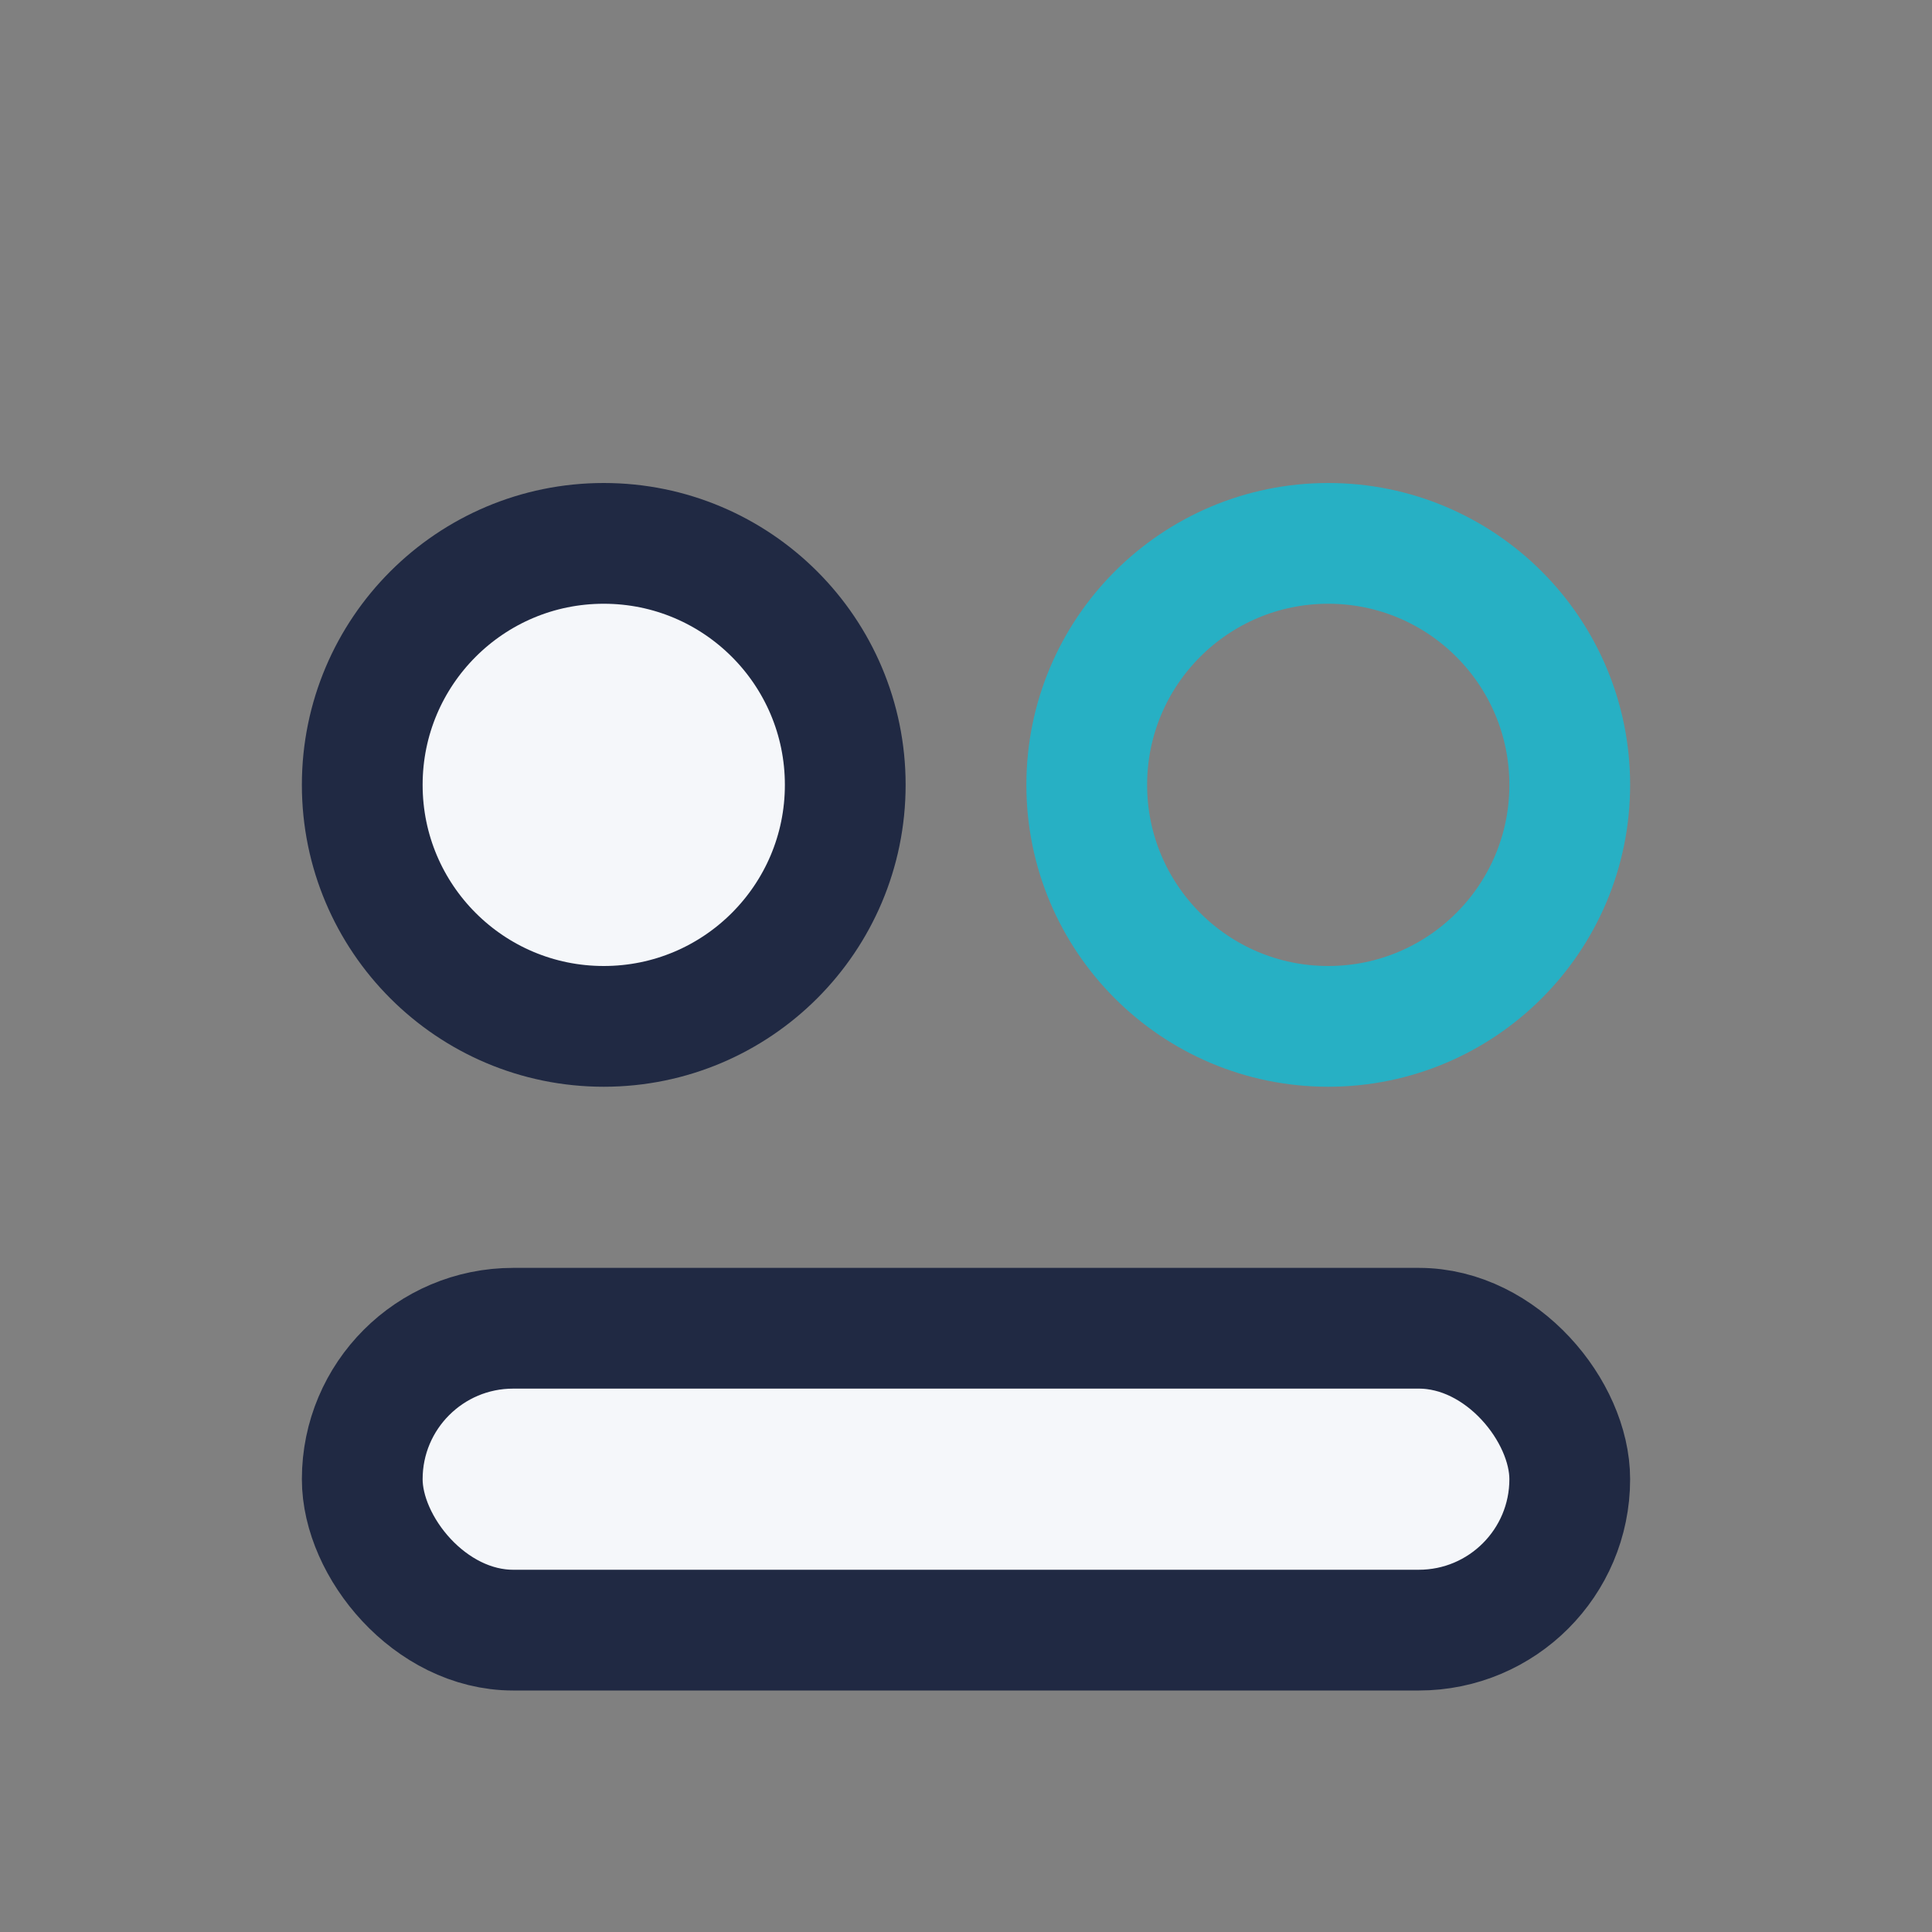
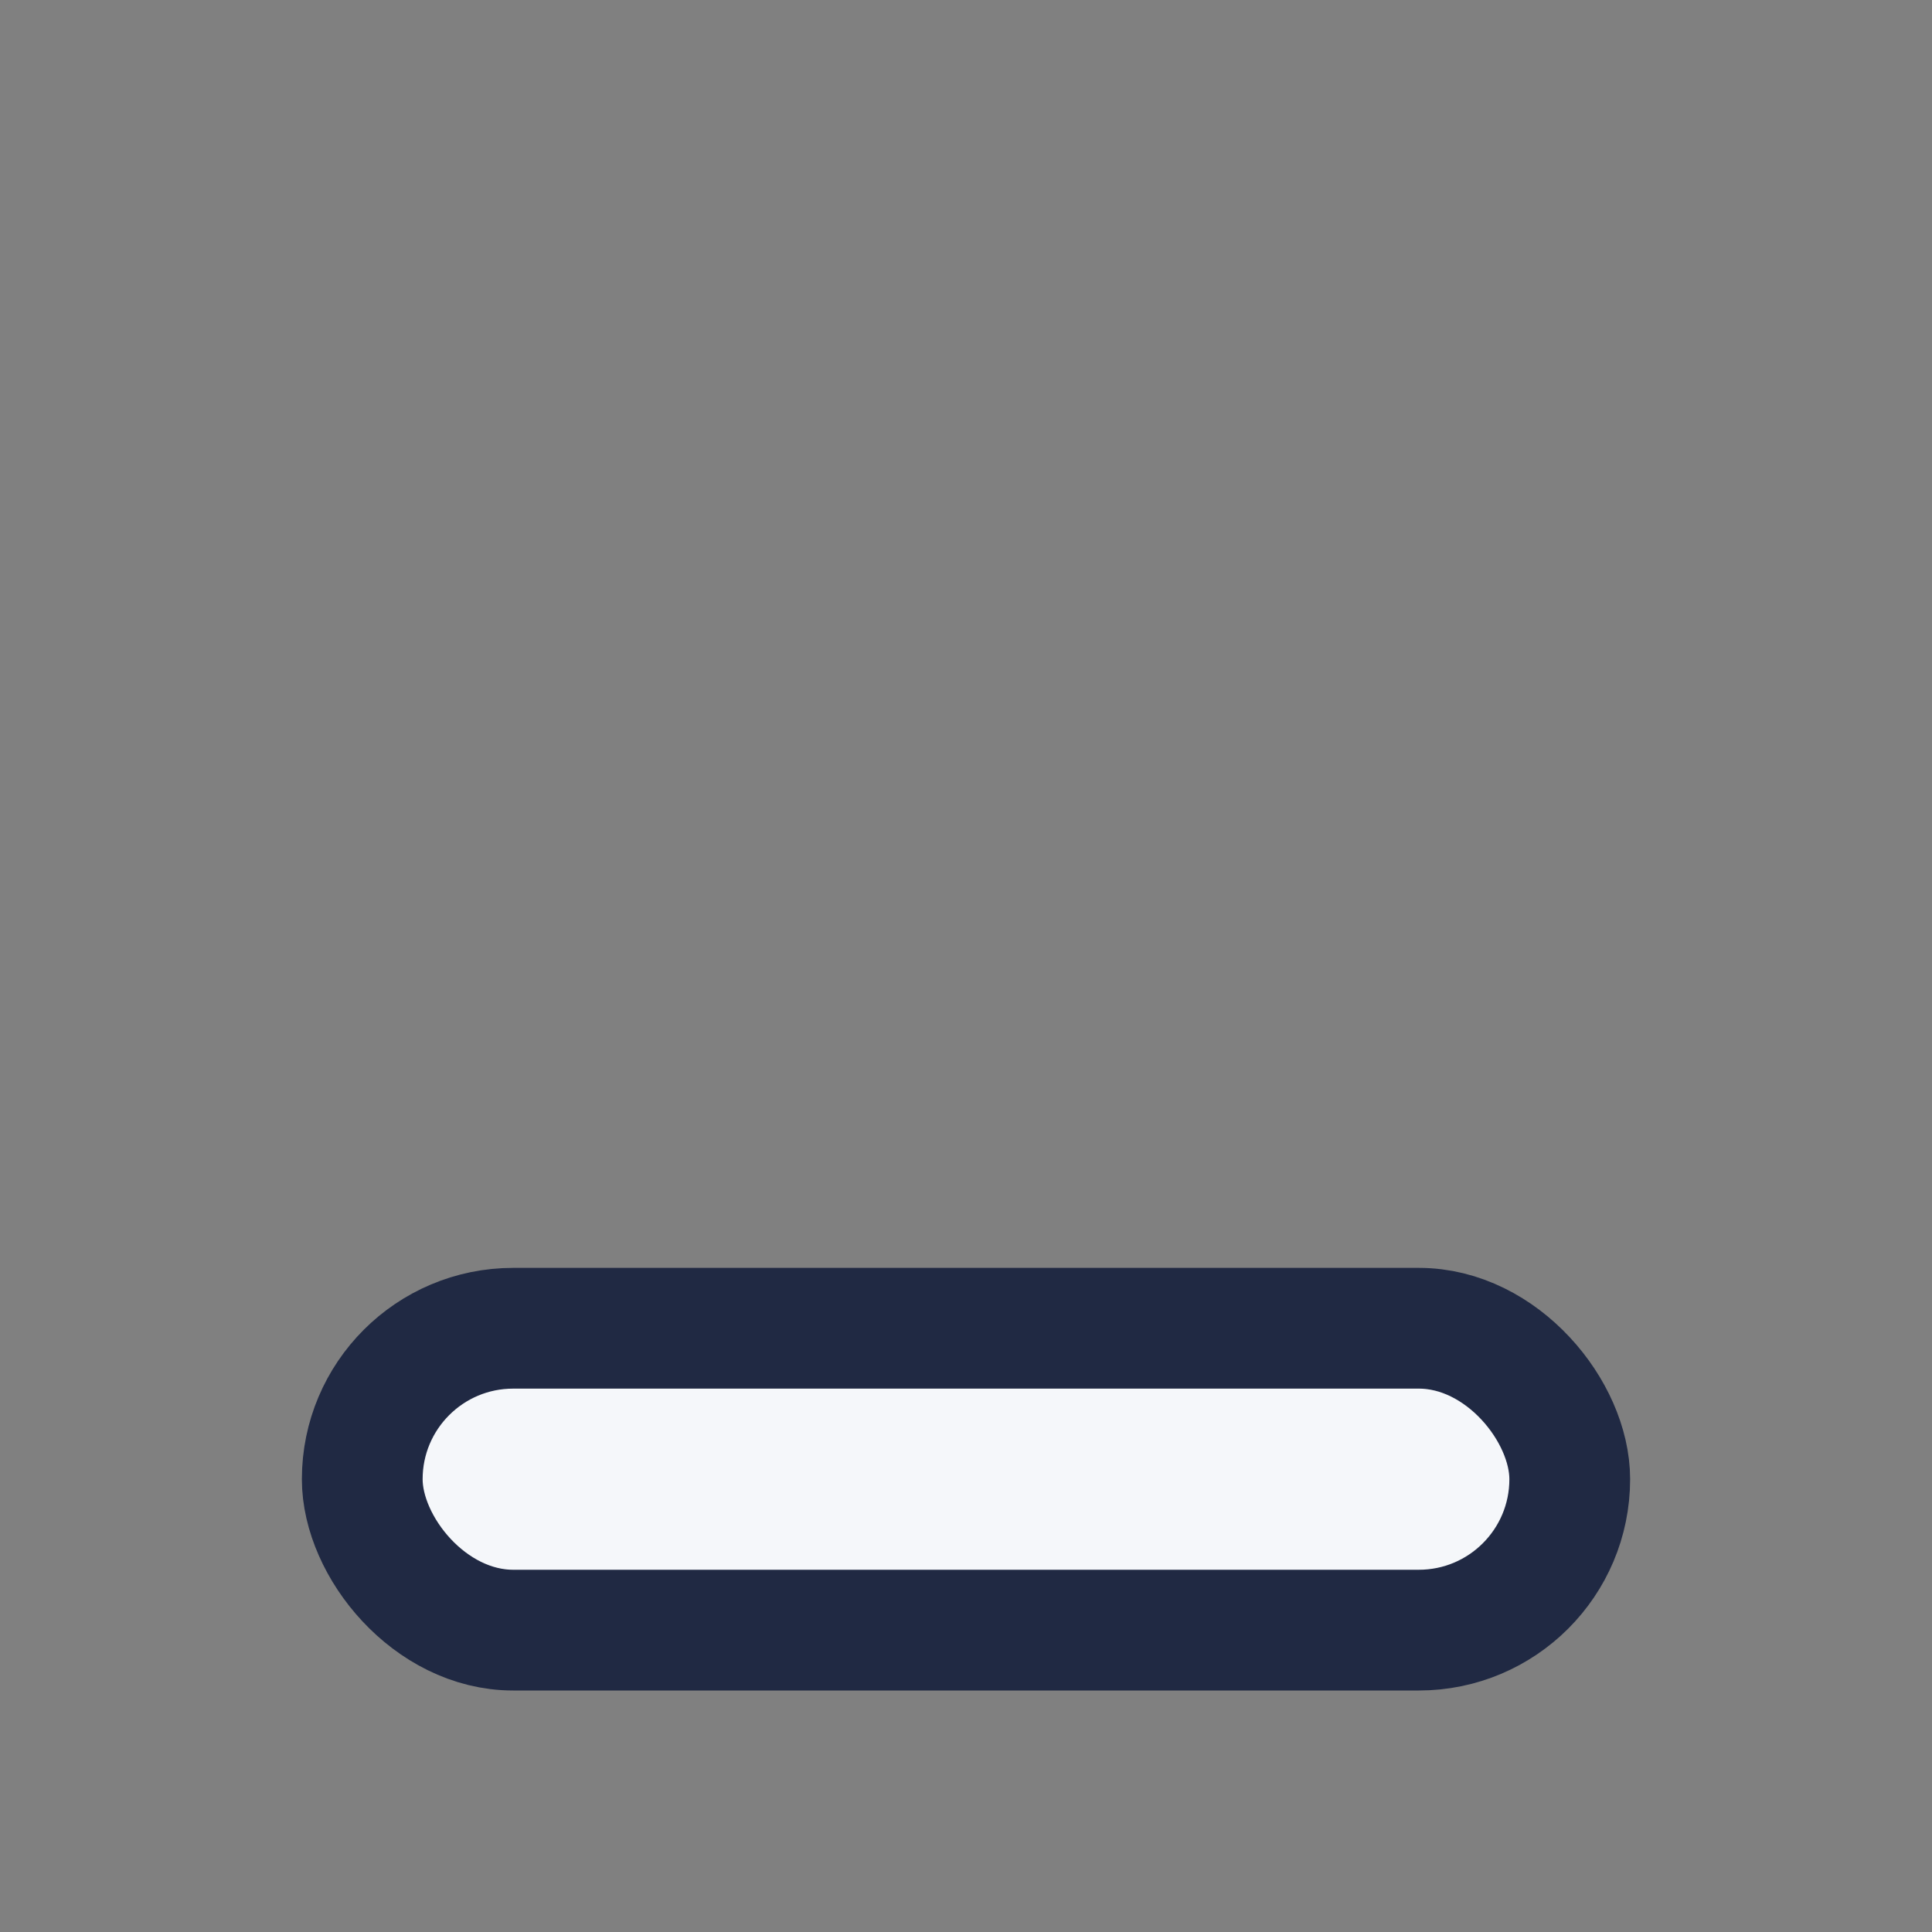
<svg xmlns="http://www.w3.org/2000/svg" width="32" height="32" viewBox="0 0 32 32">
  <rect x="0" y="0" width="32" height="32" fill="#808080" stroke="none" />
-   <circle cx="10" cy="13" r="4" fill="#F5F7FA" stroke="#202943" stroke-width="2" />
-   <circle cx="22" cy="13" r="4" fill="none" stroke="#27B0C4" stroke-width="2" />
  <rect x="6" y="22" width="20" height="5" rx="2.5" fill="#F5F7FA" stroke="#202943" stroke-width="2" />
</svg>